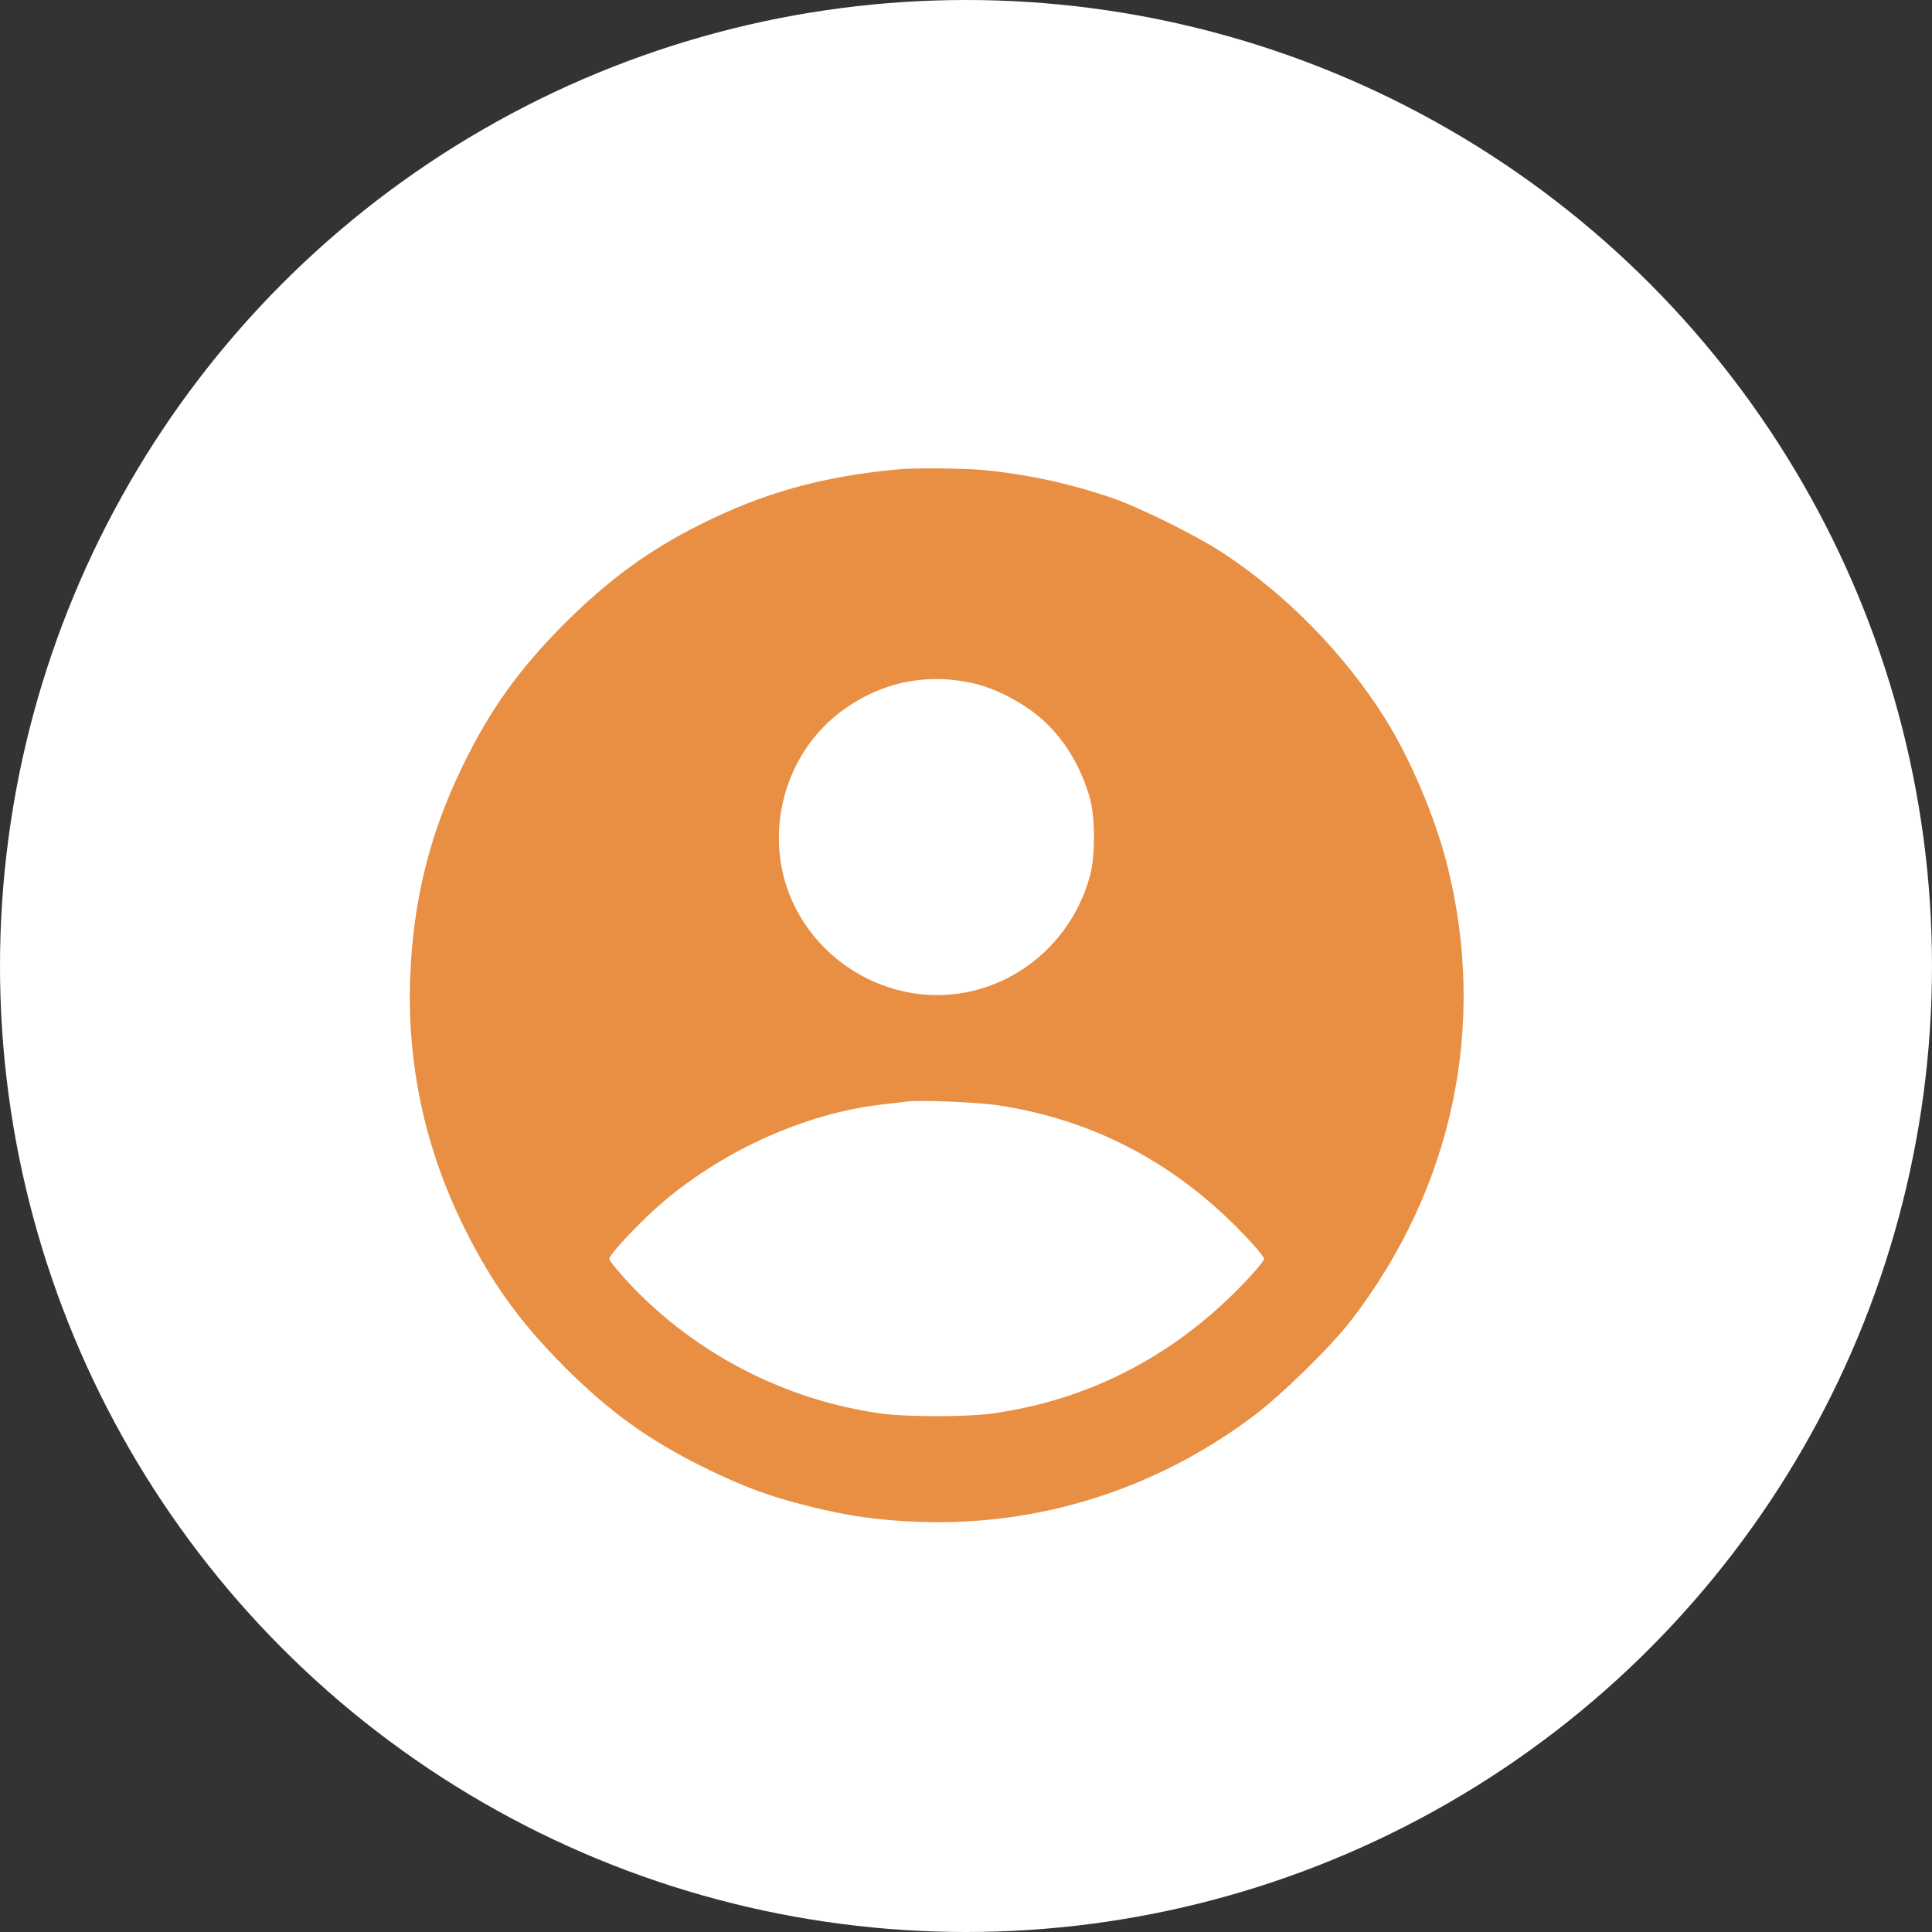
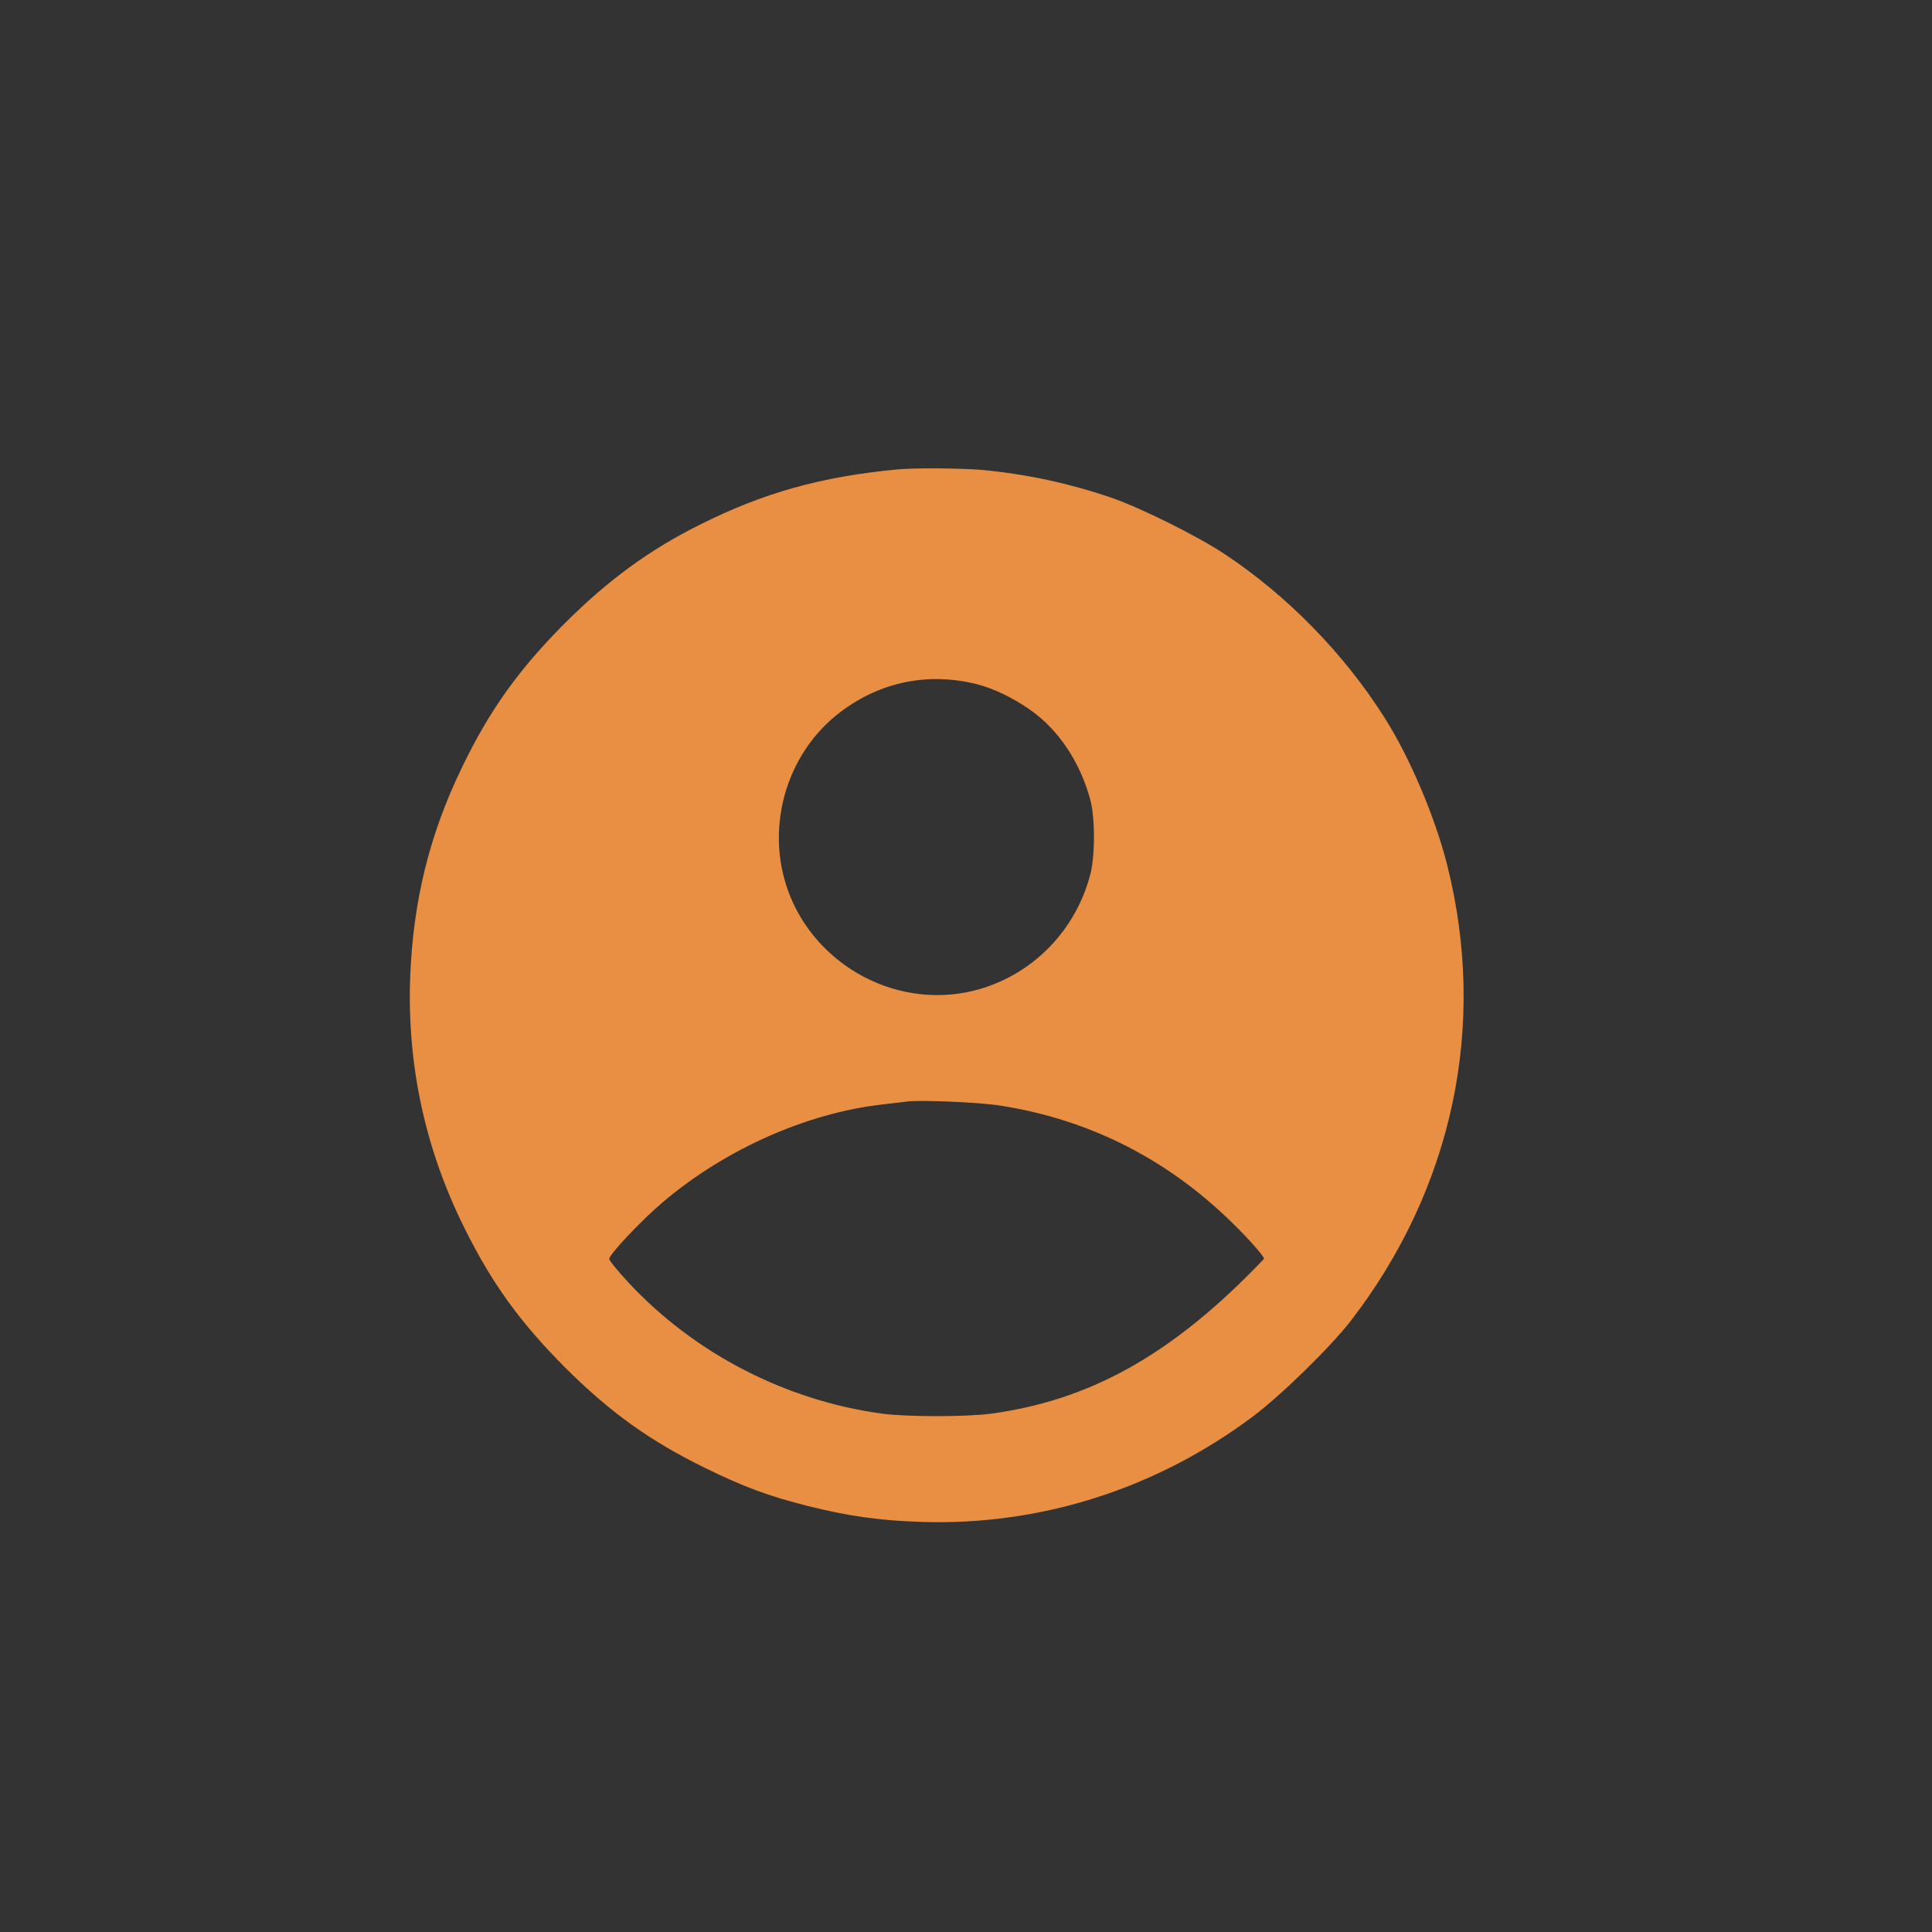
<svg xmlns="http://www.w3.org/2000/svg" width="33" height="33" viewBox="0 0 33 33" fill="none">
  <rect x="0" y="0" width="33" height="33" fill="#333333" stroke="none" />
-   <circle cx="16.5" cy="16.5" r="16.5" fill="white" />
-   <path d="M15.33 8.018C14.026 8.141 13.034 8.419 11.951 8.964C11.089 9.393 10.389 9.907 9.647 10.646C8.859 11.437 8.36 12.134 7.889 13.112C7.333 14.259 7.055 15.398 7.006 16.7C6.953 18.199 7.263 19.627 7.931 20.971C8.398 21.917 8.884 22.586 9.647 23.353C10.424 24.127 11.096 24.609 12.042 25.073C12.703 25.397 13.129 25.555 13.8 25.724C14.49 25.896 15.007 25.97 15.717 25.995C17.757 26.065 19.737 25.439 21.397 24.197C21.882 23.835 22.73 23.004 23.075 22.558C24.819 20.292 25.406 17.513 24.721 14.783C24.513 13.956 24.081 12.936 23.644 12.25C22.952 11.159 21.984 10.171 20.922 9.467C20.465 9.161 19.48 8.672 18.988 8.503C18.27 8.257 17.535 8.099 16.79 8.028C16.431 7.997 15.619 7.989 15.33 8.018ZM16.688 11.687C16.983 11.764 17.303 11.919 17.599 12.127C18.084 12.468 18.45 13.02 18.622 13.657C18.707 13.974 18.707 14.614 18.622 14.941C18.253 16.348 16.871 17.231 15.478 16.943C14.595 16.763 13.846 16.148 13.505 15.328C13.041 14.213 13.4 12.88 14.36 12.158C15.046 11.641 15.861 11.479 16.688 11.687ZM17.061 18.881C18.629 19.12 20.001 19.824 21.144 20.982C21.408 21.249 21.59 21.463 21.59 21.502C21.59 21.541 21.408 21.756 21.144 22.023C19.976 23.201 18.559 23.919 16.948 24.144C16.519 24.204 15.478 24.204 15.049 24.144C13.41 23.916 11.87 23.12 10.744 21.917C10.558 21.717 10.407 21.534 10.407 21.502C10.407 21.425 10.955 20.844 11.325 20.531C12.383 19.634 13.765 19.018 15.053 18.867C15.235 18.846 15.439 18.821 15.506 18.814C15.742 18.786 16.72 18.828 17.061 18.881Z" fill="#E98F44" />
+   <path d="M15.33 8.018C14.026 8.141 13.034 8.419 11.951 8.964C11.089 9.393 10.389 9.907 9.647 10.646C8.859 11.437 8.36 12.134 7.889 13.112C7.333 14.259 7.055 15.398 7.006 16.7C6.953 18.199 7.263 19.627 7.931 20.971C8.398 21.917 8.884 22.586 9.647 23.353C10.424 24.127 11.096 24.609 12.042 25.073C12.703 25.397 13.129 25.555 13.8 25.724C14.49 25.896 15.007 25.97 15.717 25.995C17.757 26.065 19.737 25.439 21.397 24.197C21.882 23.835 22.73 23.004 23.075 22.558C24.819 20.292 25.406 17.513 24.721 14.783C24.513 13.956 24.081 12.936 23.644 12.25C22.952 11.159 21.984 10.171 20.922 9.467C20.465 9.161 19.48 8.672 18.988 8.503C18.27 8.257 17.535 8.099 16.79 8.028C16.431 7.997 15.619 7.989 15.33 8.018ZM16.688 11.687C16.983 11.764 17.303 11.919 17.599 12.127C18.084 12.468 18.45 13.02 18.622 13.657C18.707 13.974 18.707 14.614 18.622 14.941C18.253 16.348 16.871 17.231 15.478 16.943C14.595 16.763 13.846 16.148 13.505 15.328C13.041 14.213 13.4 12.88 14.36 12.158C15.046 11.641 15.861 11.479 16.688 11.687ZM17.061 18.881C18.629 19.12 20.001 19.824 21.144 20.982C21.408 21.249 21.59 21.463 21.59 21.502C19.976 23.201 18.559 23.919 16.948 24.144C16.519 24.204 15.478 24.204 15.049 24.144C13.41 23.916 11.87 23.12 10.744 21.917C10.558 21.717 10.407 21.534 10.407 21.502C10.407 21.425 10.955 20.844 11.325 20.531C12.383 19.634 13.765 19.018 15.053 18.867C15.235 18.846 15.439 18.821 15.506 18.814C15.742 18.786 16.72 18.828 17.061 18.881Z" fill="#E98F44" />
</svg>